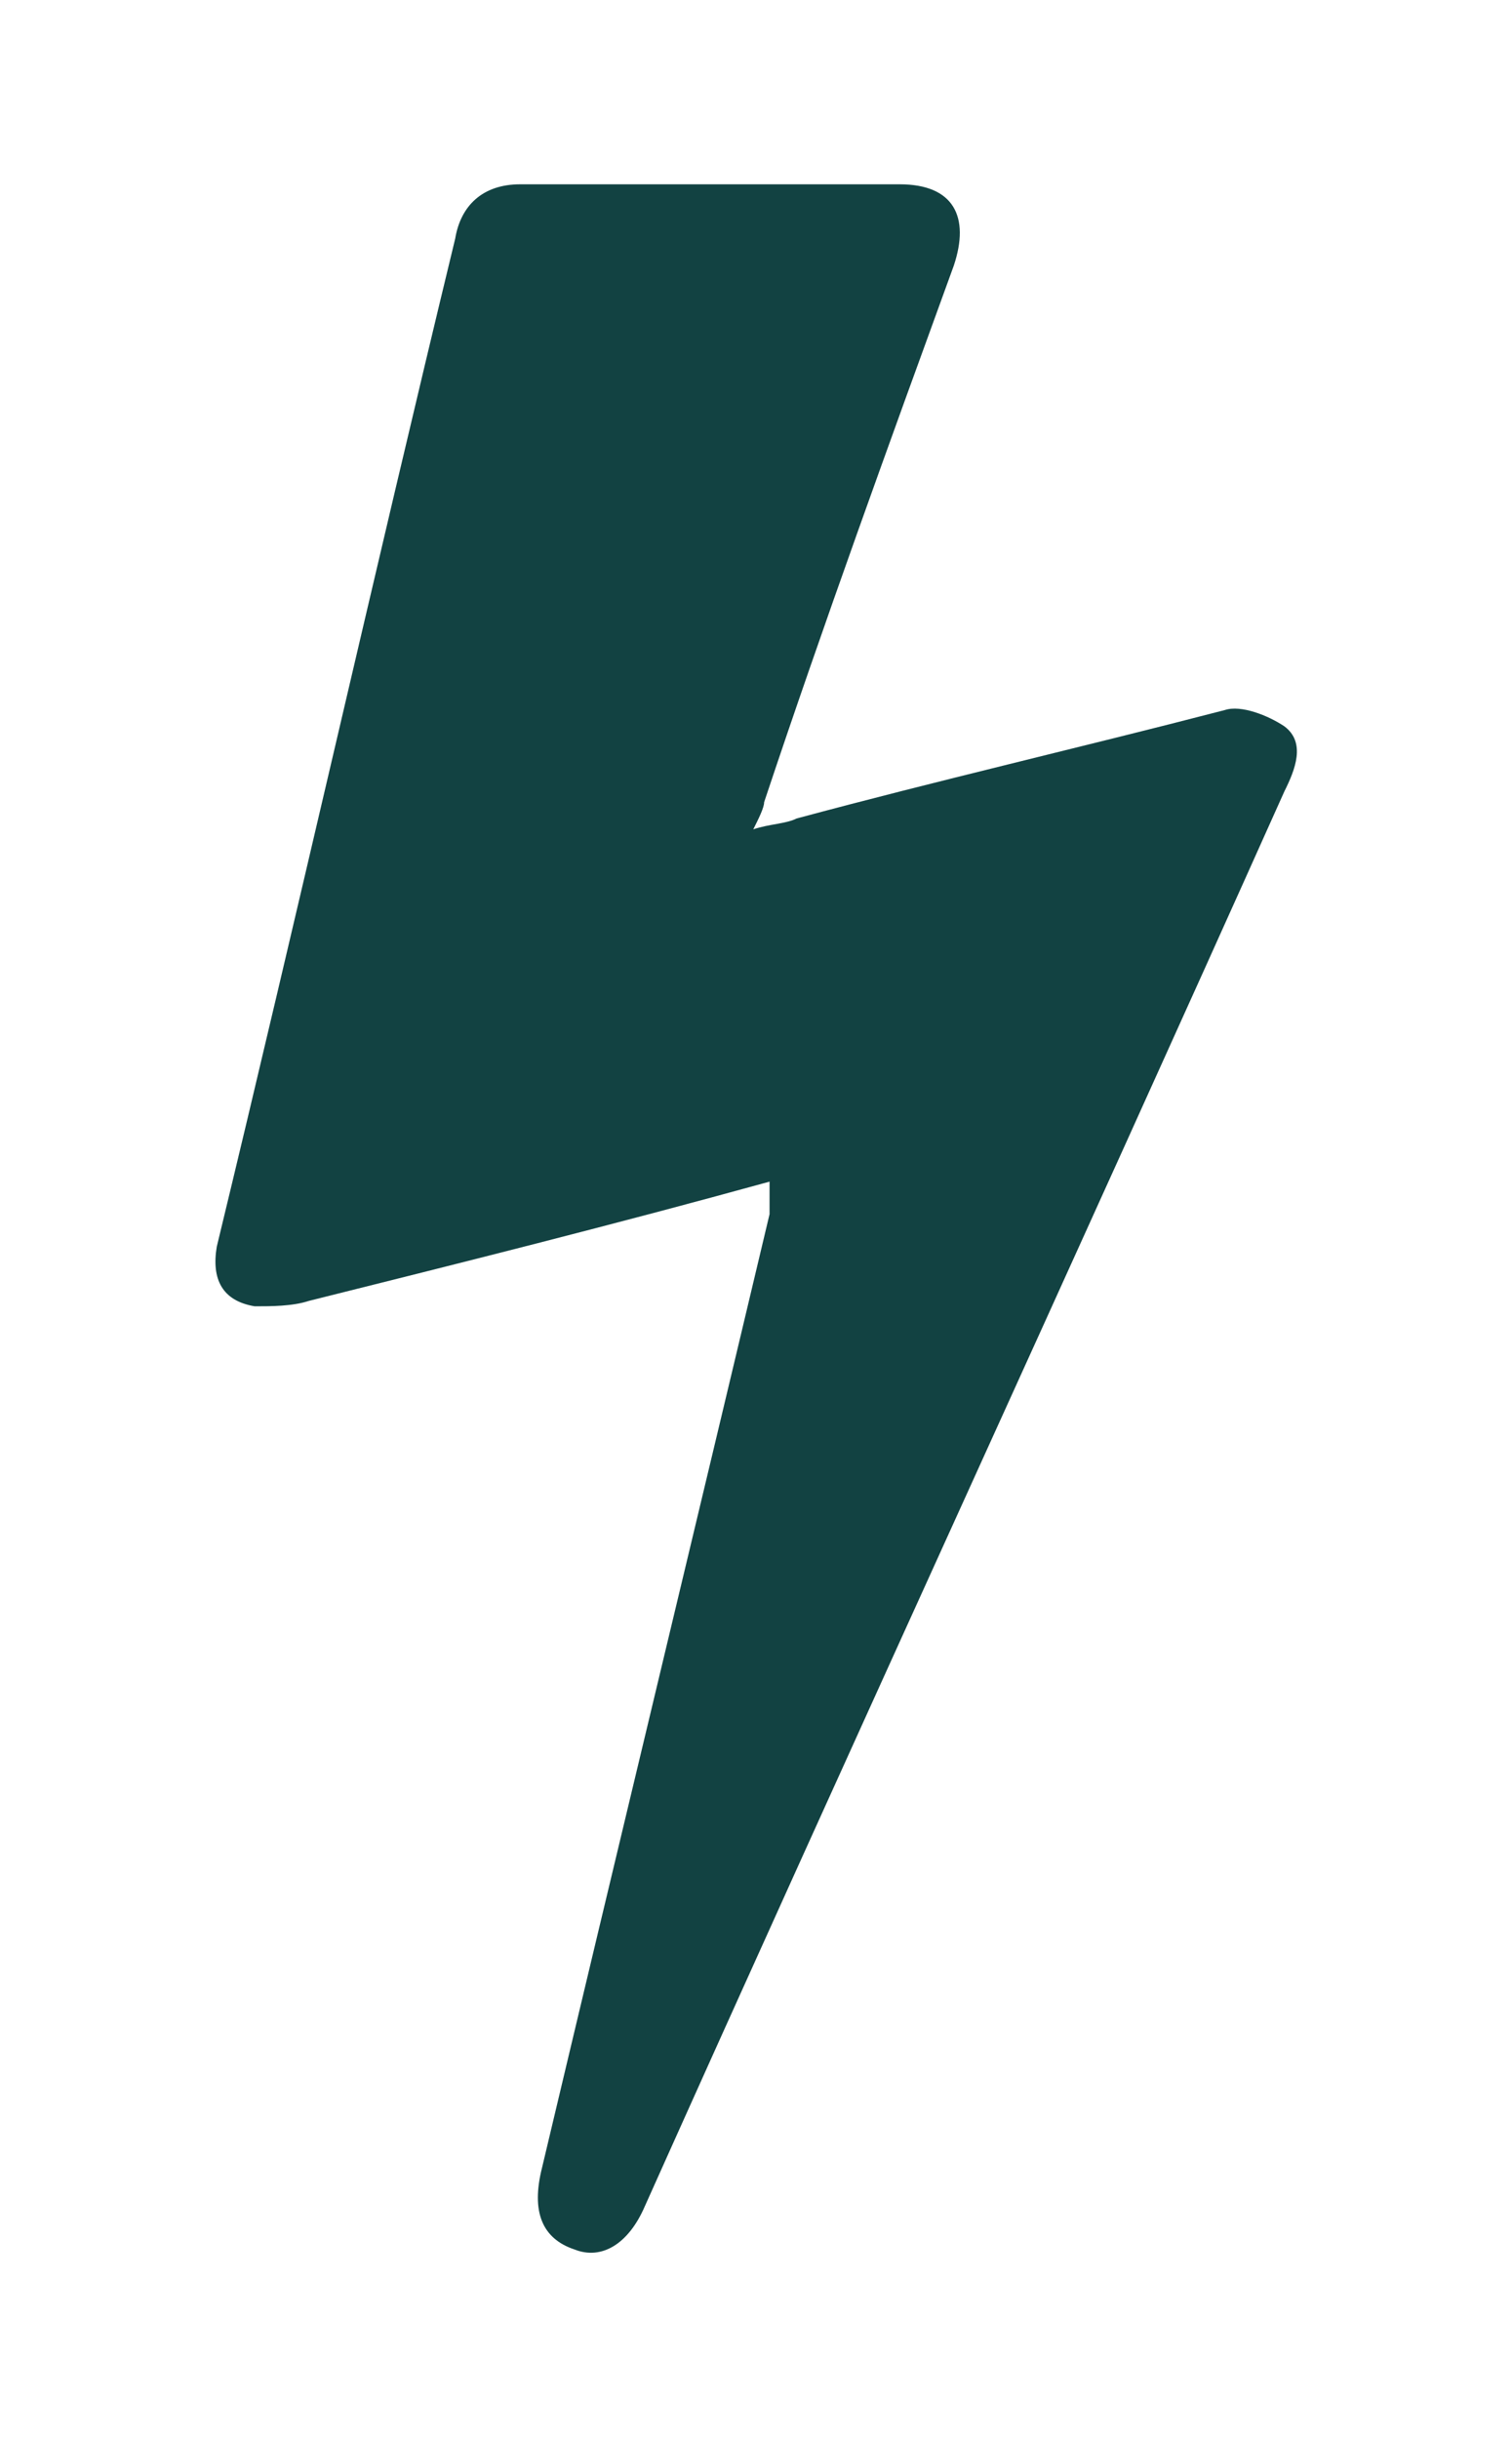
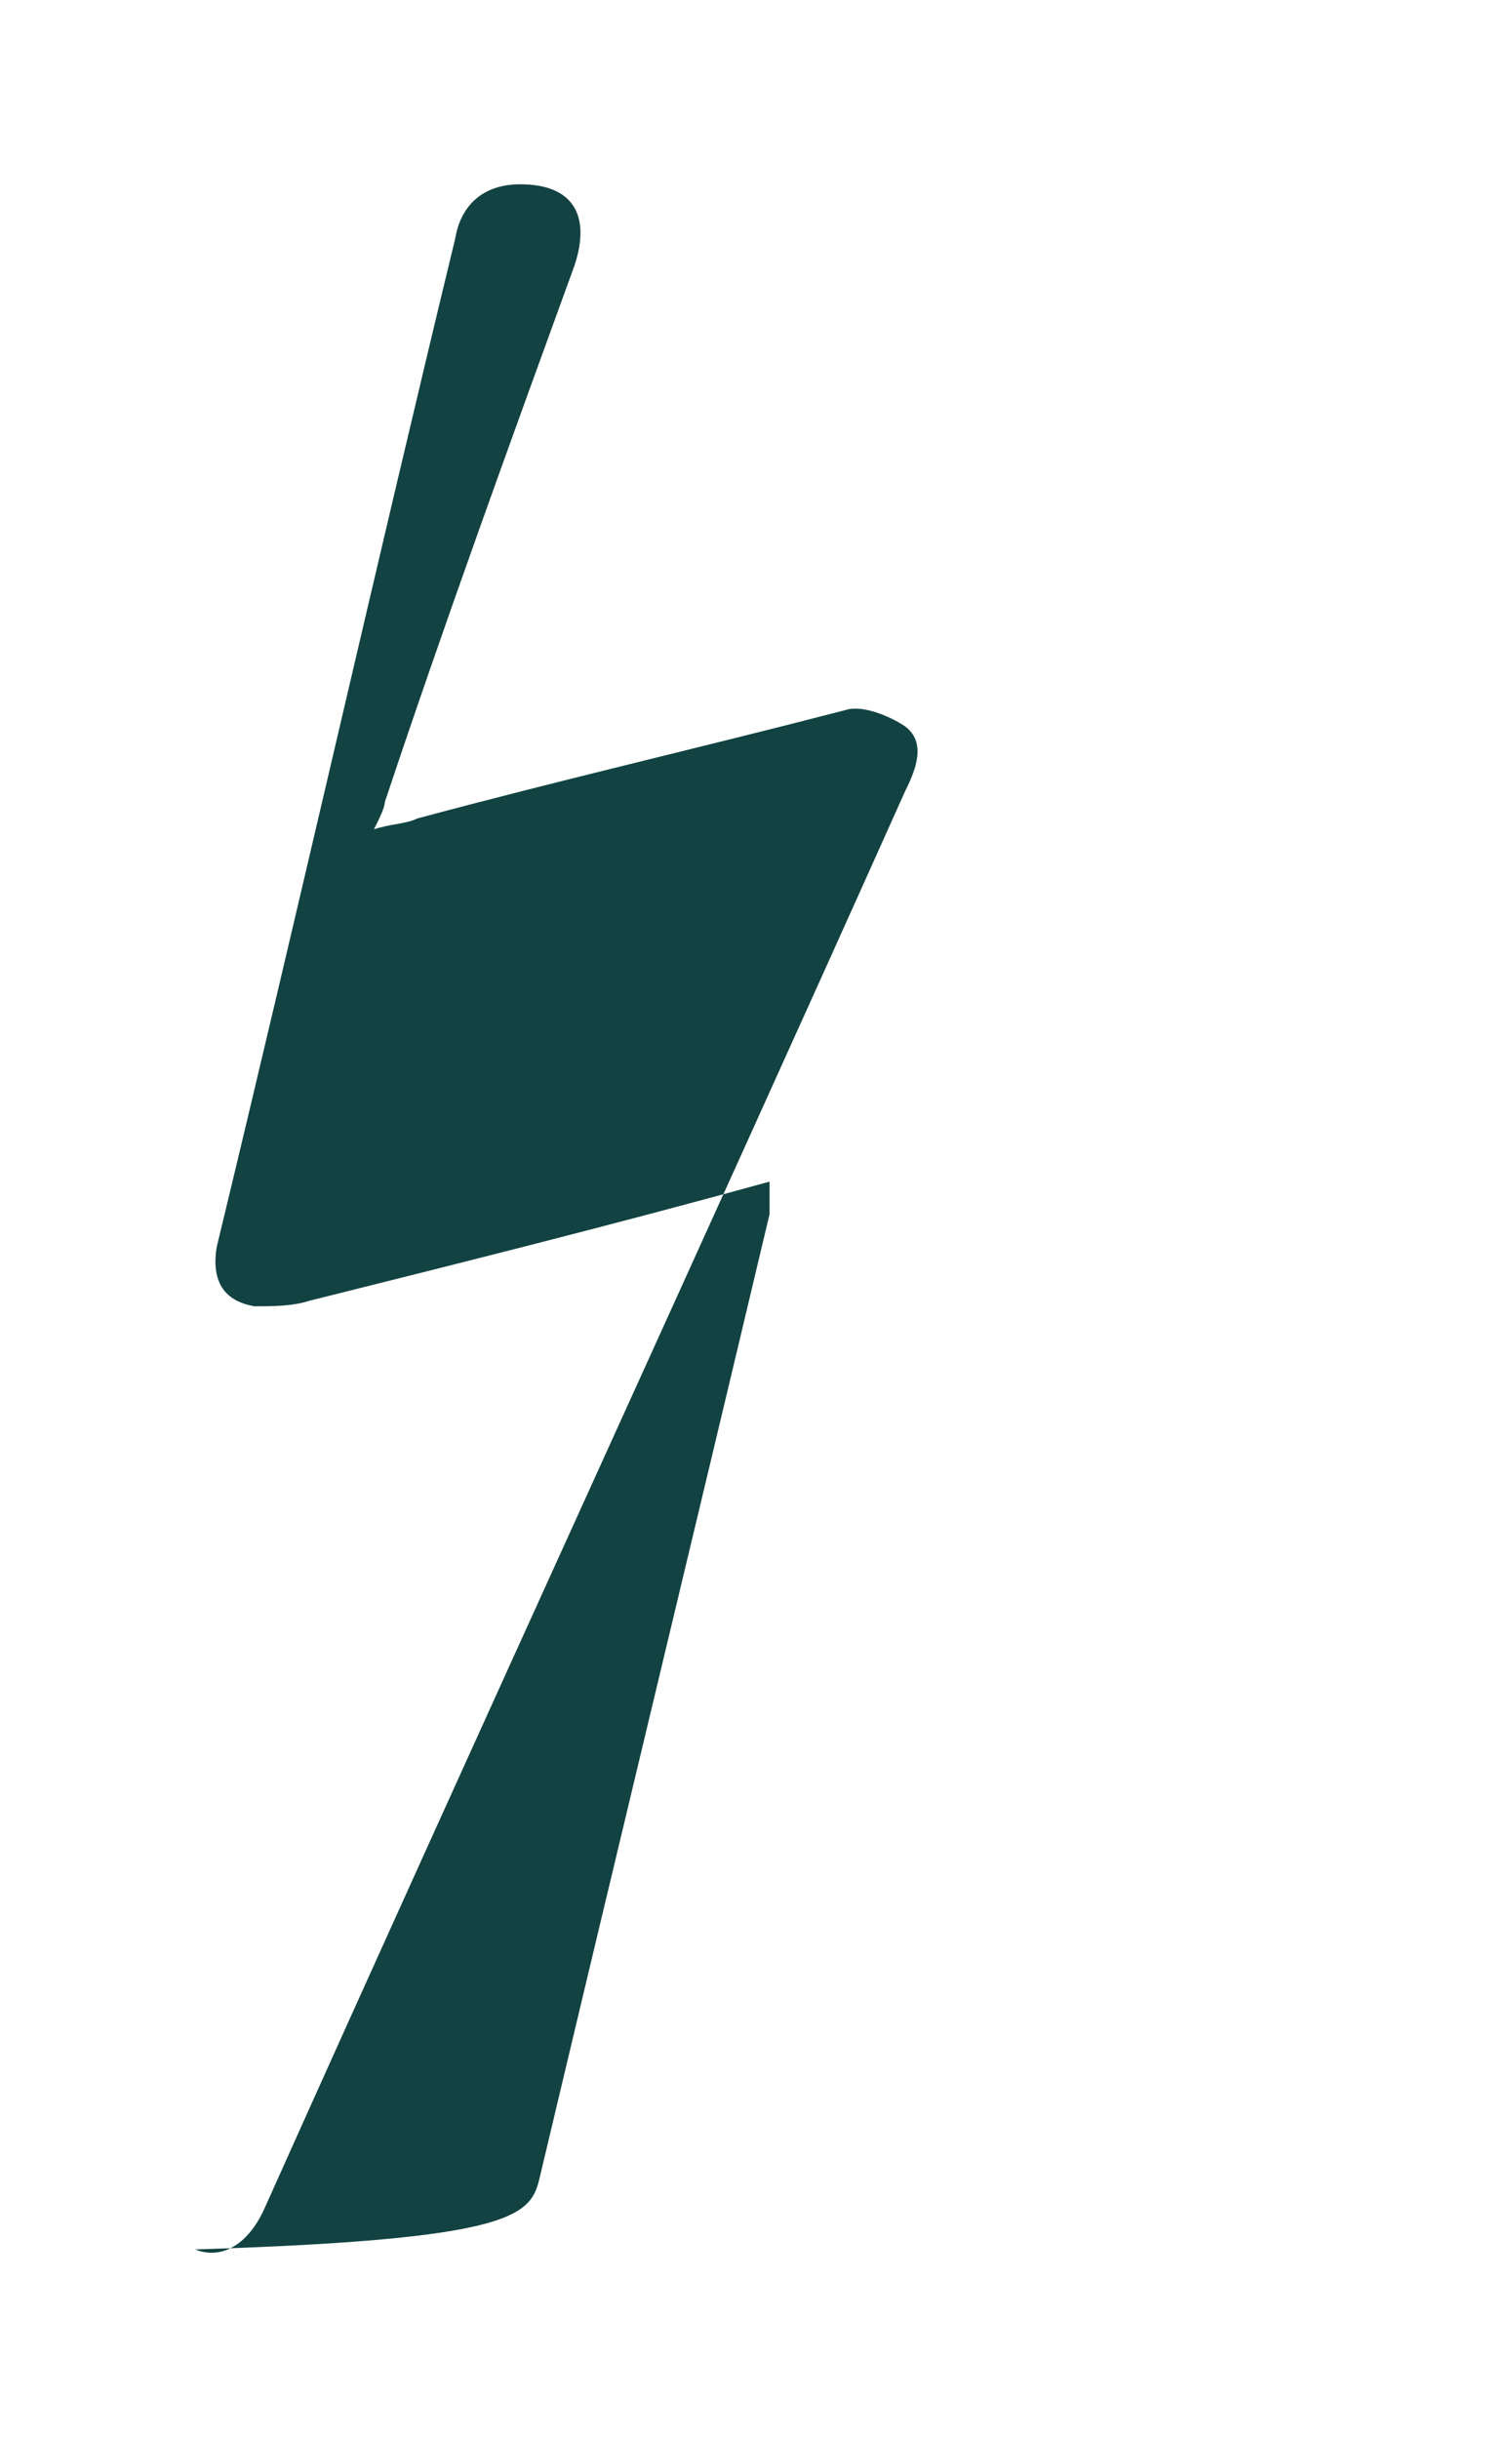
<svg xmlns="http://www.w3.org/2000/svg" version="1.1" id="Layer_1" x="0px" y="0px" viewBox="0 0 27.9 45" style="enable-background:new 0 0 27.9 45;" xml:space="preserve">
  <style type="text/css"> .st0{fill:#124242;} </style>
  <g>
-     <path class="st0" d="M14.2,21.8c-2.9,0.8-5.7,1.5-8.5,2.2c-0.3,0.1-0.7,0.1-1,0.1C4.1,24,3.9,23.6,4,23c1.5-6.2,2.9-12.4,4.4-18.6 c0.1-0.6,0.5-1,1.2-1c2.3,0,4.7,0,7,0c1,0,1.3,0.6,1,1.5c-1.2,3.3-2.4,6.6-3.5,9.9c0,0.1-0.1,0.3-0.2,0.5c0.3-0.1,0.6-0.1,0.8-0.2 c2.6-0.7,5.2-1.3,7.9-2c0.3-0.1,0.8,0.1,1.1,0.3c0.4,0.3,0.2,0.8,0,1.2c-3.9,8.7-7.9,17.4-11.8,26.1c-0.3,0.7-0.8,1-1.3,0.8 C10,41.3,9.8,40.8,10,40c1.4-5.9,2.8-11.7,4.2-17.6C14.2,22.2,14.2,22,14.2,21.8" />
+     <path class="st0" d="M14.2,21.8c-2.9,0.8-5.7,1.5-8.5,2.2c-0.3,0.1-0.7,0.1-1,0.1C4.1,24,3.9,23.6,4,23c1.5-6.2,2.9-12.4,4.4-18.6 c0.1-0.6,0.5-1,1.2-1c1,0,1.3,0.6,1,1.5c-1.2,3.3-2.4,6.6-3.5,9.9c0,0.1-0.1,0.3-0.2,0.5c0.3-0.1,0.6-0.1,0.8-0.2 c2.6-0.7,5.2-1.3,7.9-2c0.3-0.1,0.8,0.1,1.1,0.3c0.4,0.3,0.2,0.8,0,1.2c-3.9,8.7-7.9,17.4-11.8,26.1c-0.3,0.7-0.8,1-1.3,0.8 C10,41.3,9.8,40.8,10,40c1.4-5.9,2.8-11.7,4.2-17.6C14.2,22.2,14.2,22,14.2,21.8" />
  </g>
</svg>